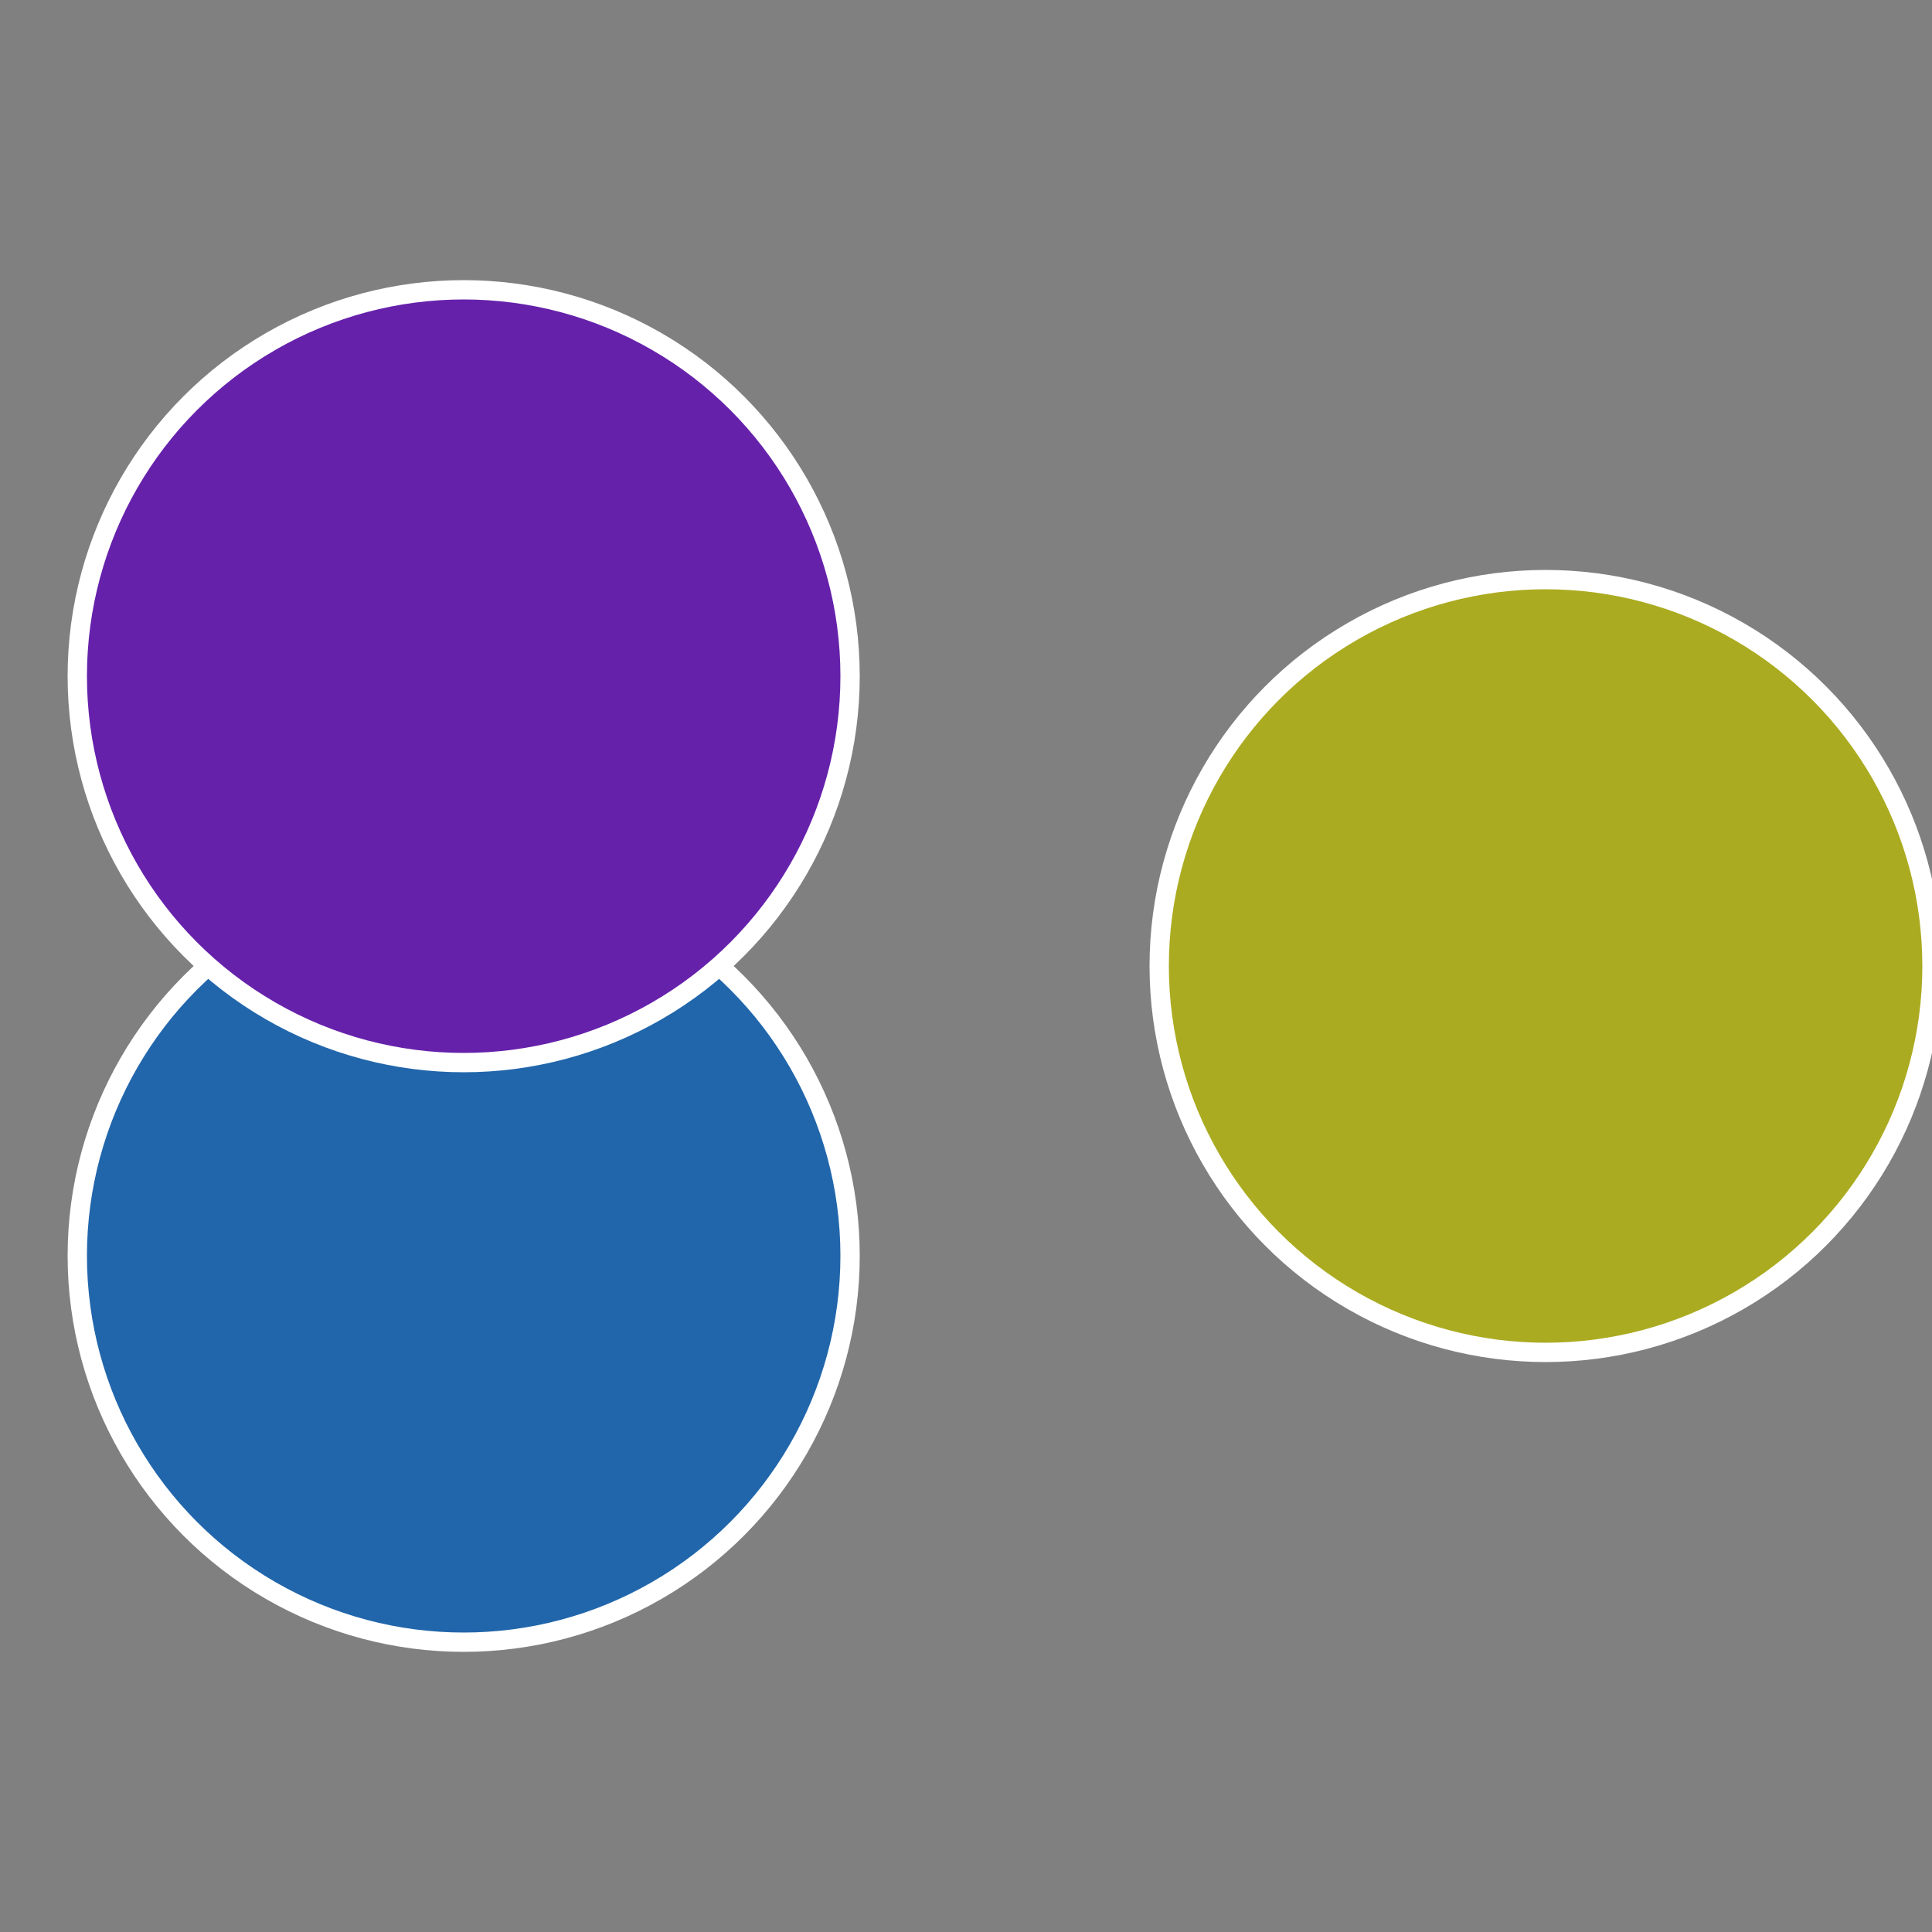
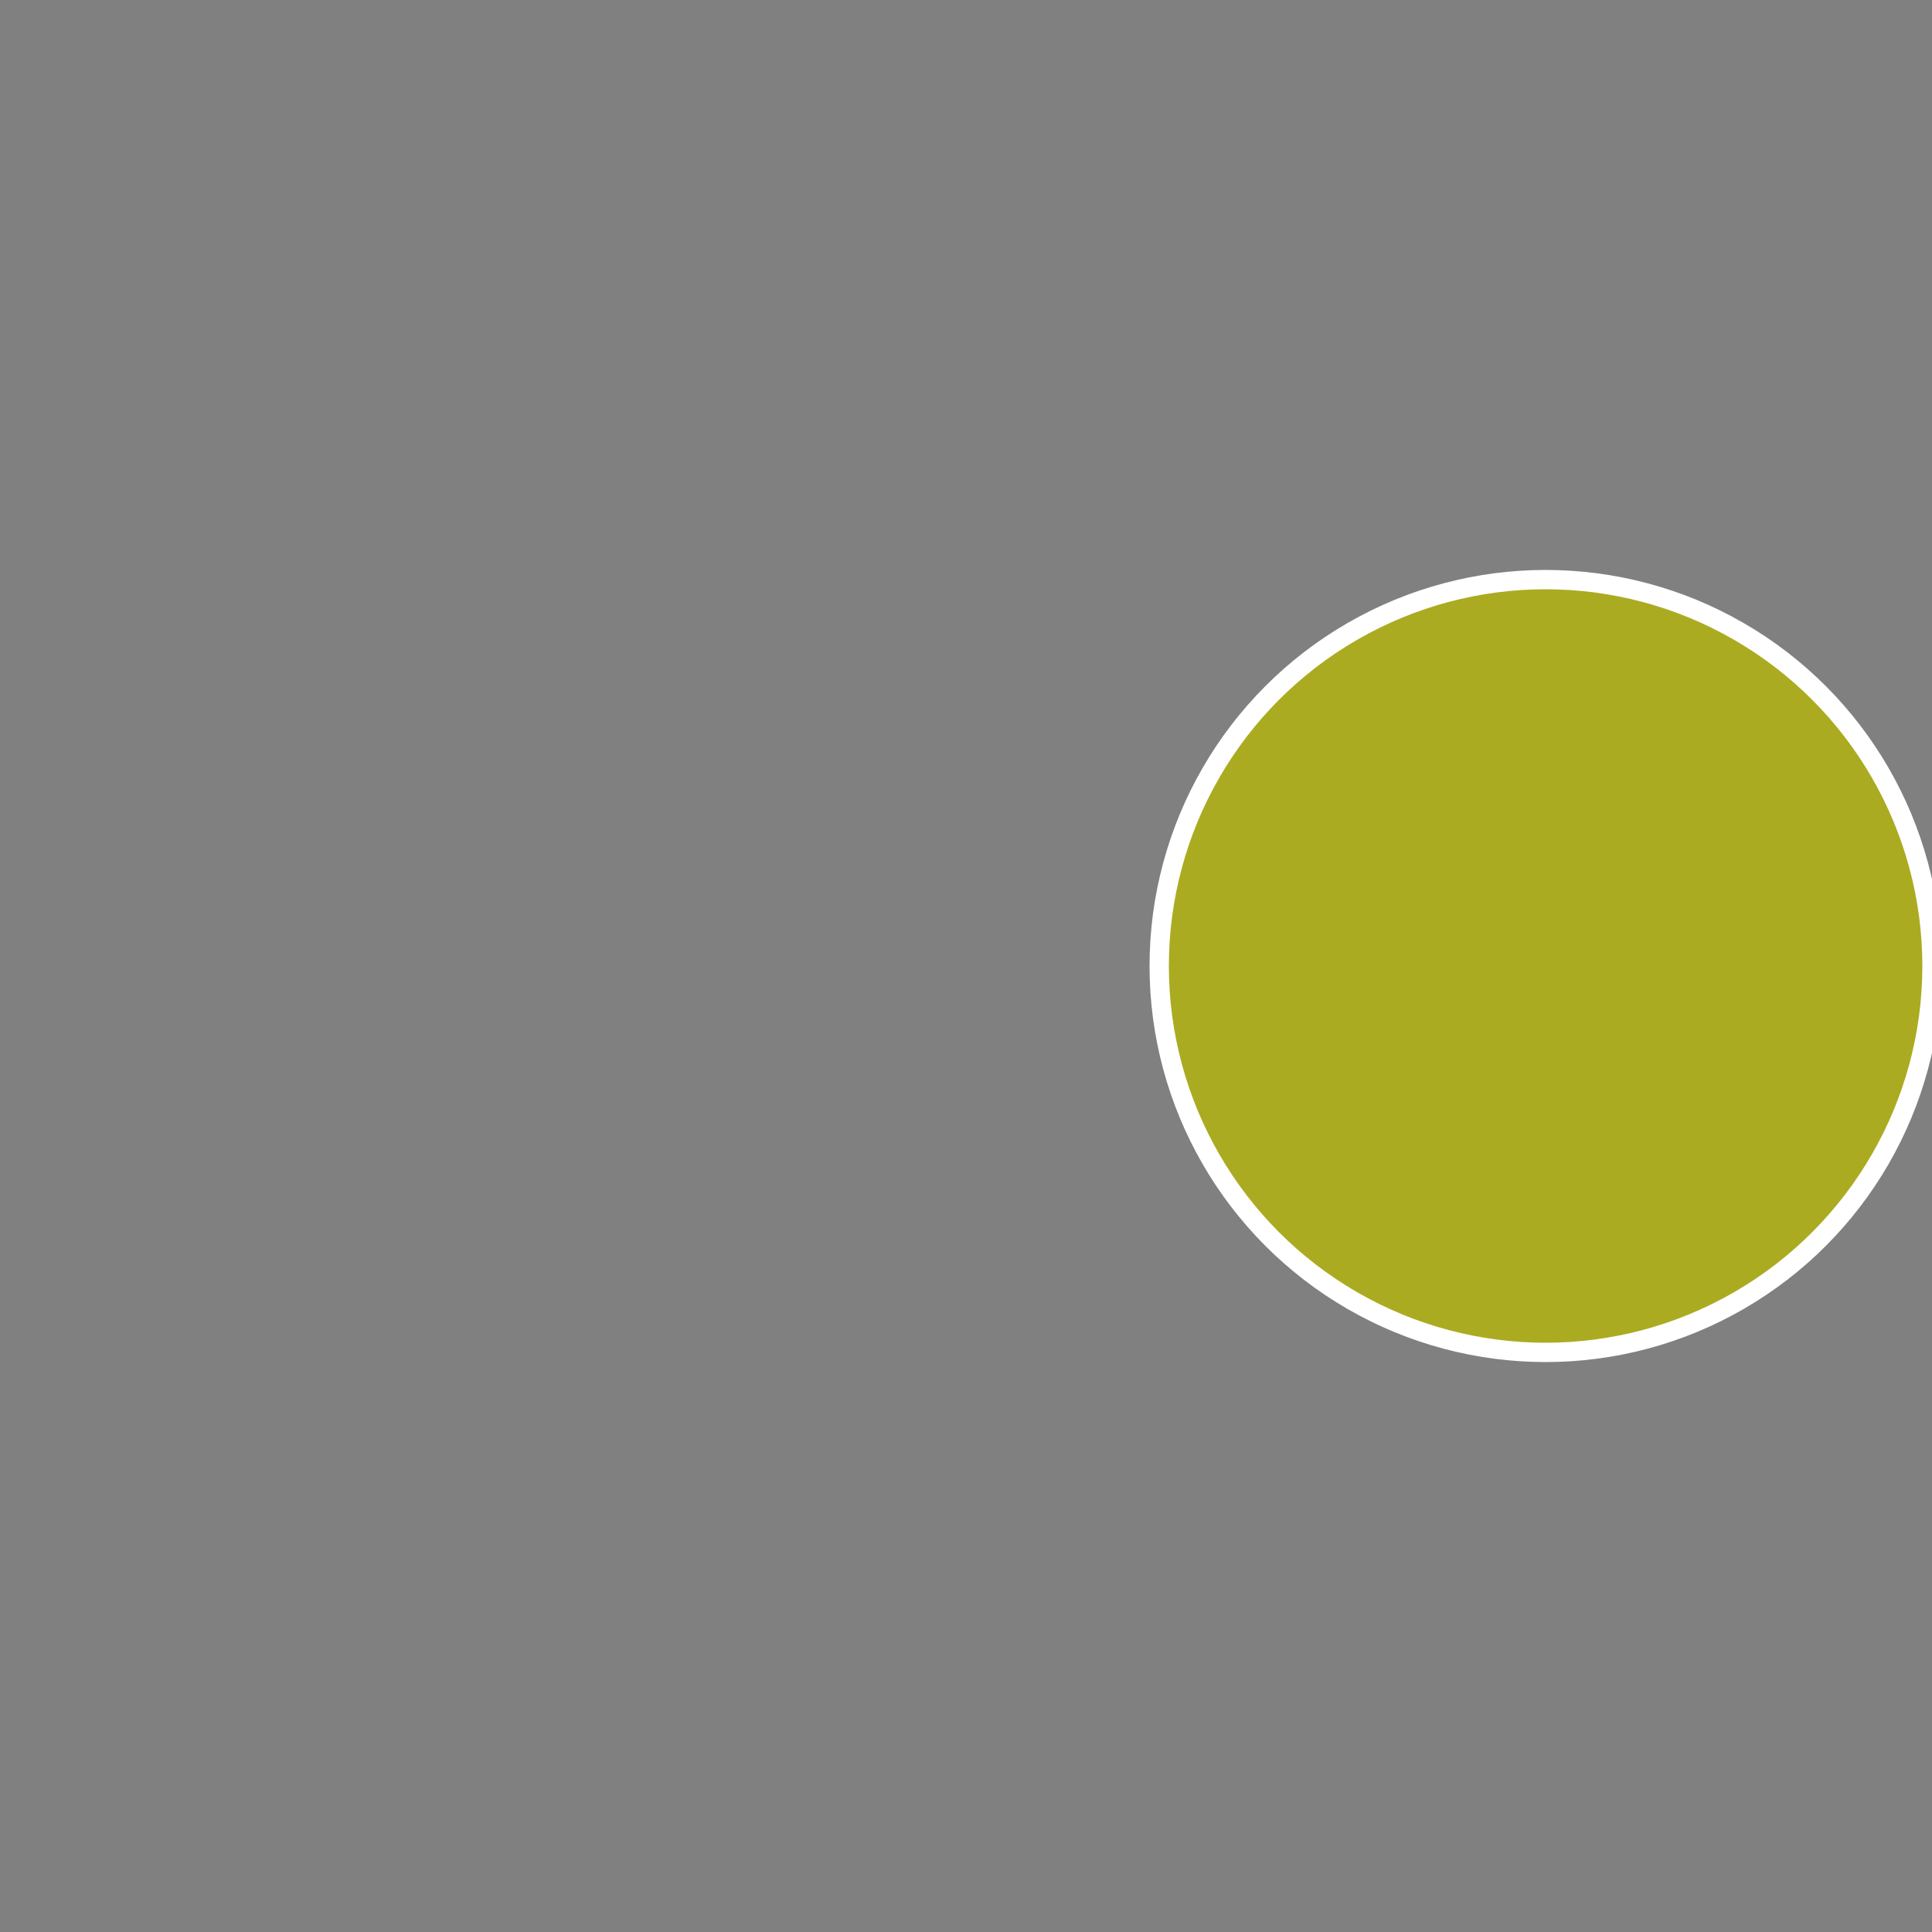
<svg xmlns="http://www.w3.org/2000/svg" width="500" height="500" viewBox="-1 -1 2 2">
  <rect x="-1" y="-1" width="2" height="2" fill="#808080" stroke="none" />
  <circle cx="0.6" cy="0" r="0.4" fill="#abab21" stroke="#fff" stroke-width="1%" />
-   <circle cx="-0.52" cy="0.3" r="0.4" fill="#2166ab" stroke="#fff" stroke-width="1%" />
-   <circle cx="-0.52" cy="-0.3" r="0.4" fill="#6621ab" stroke="#fff" stroke-width="1%" />
</svg>